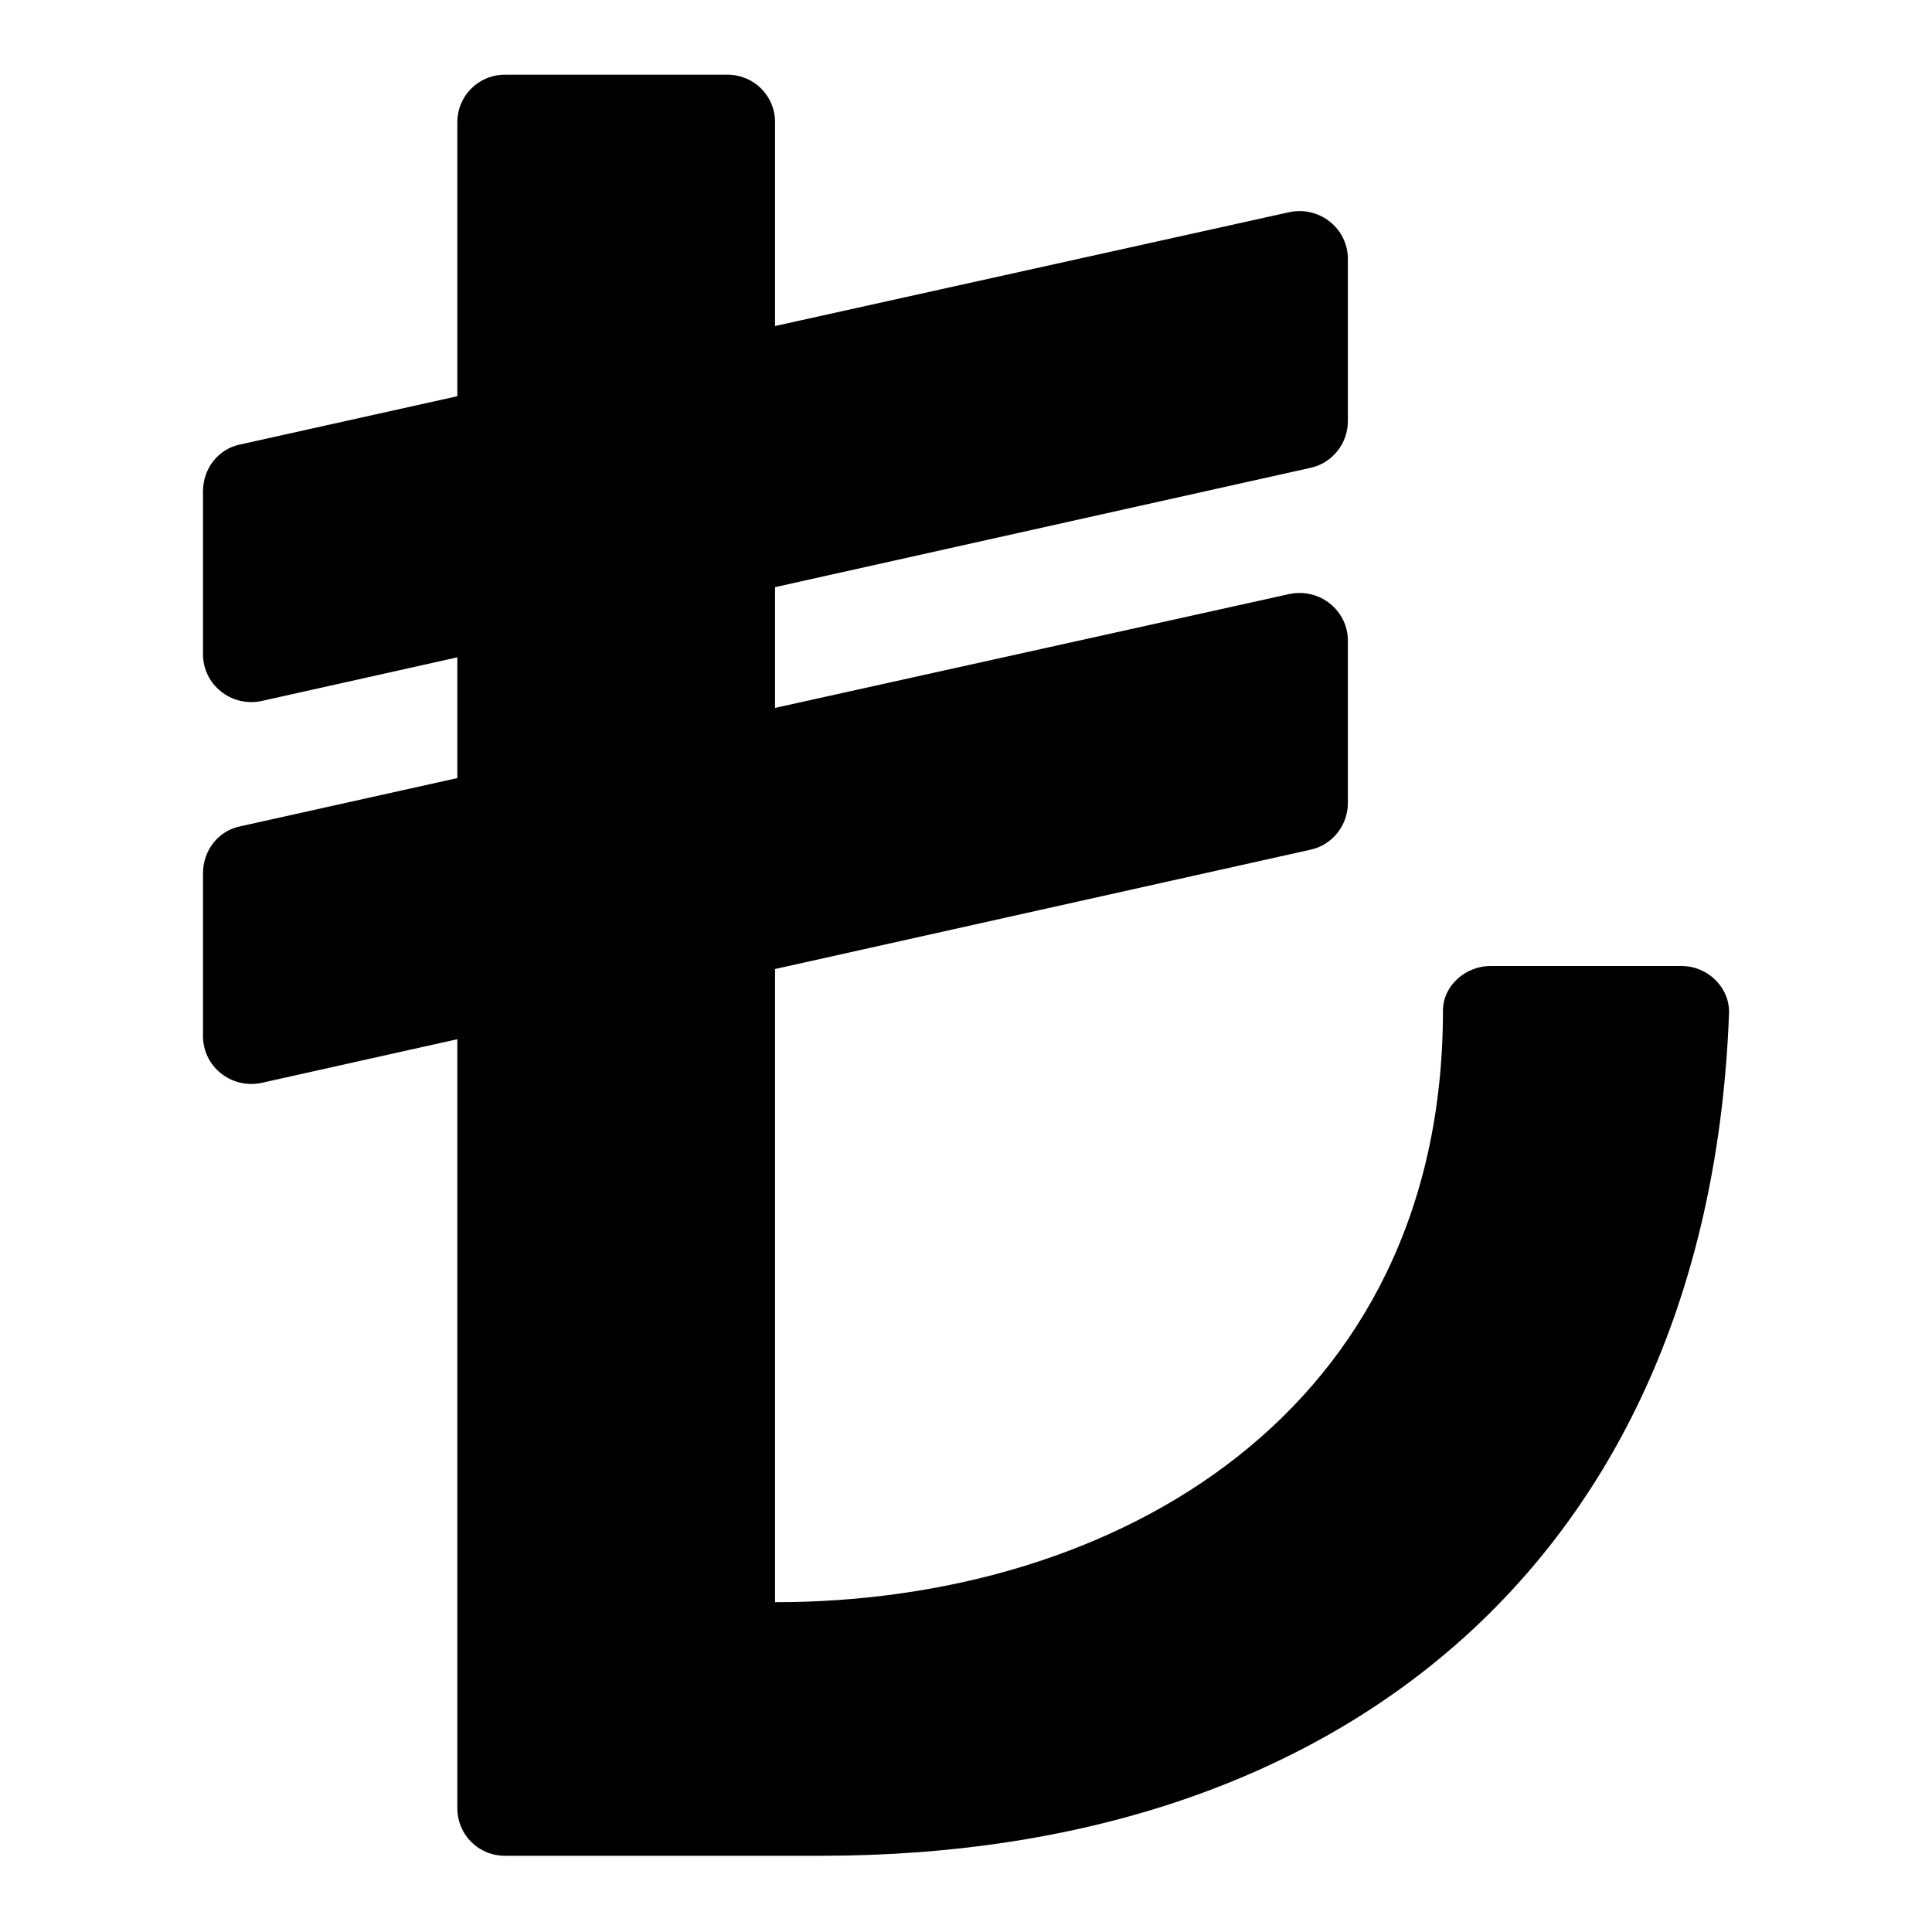
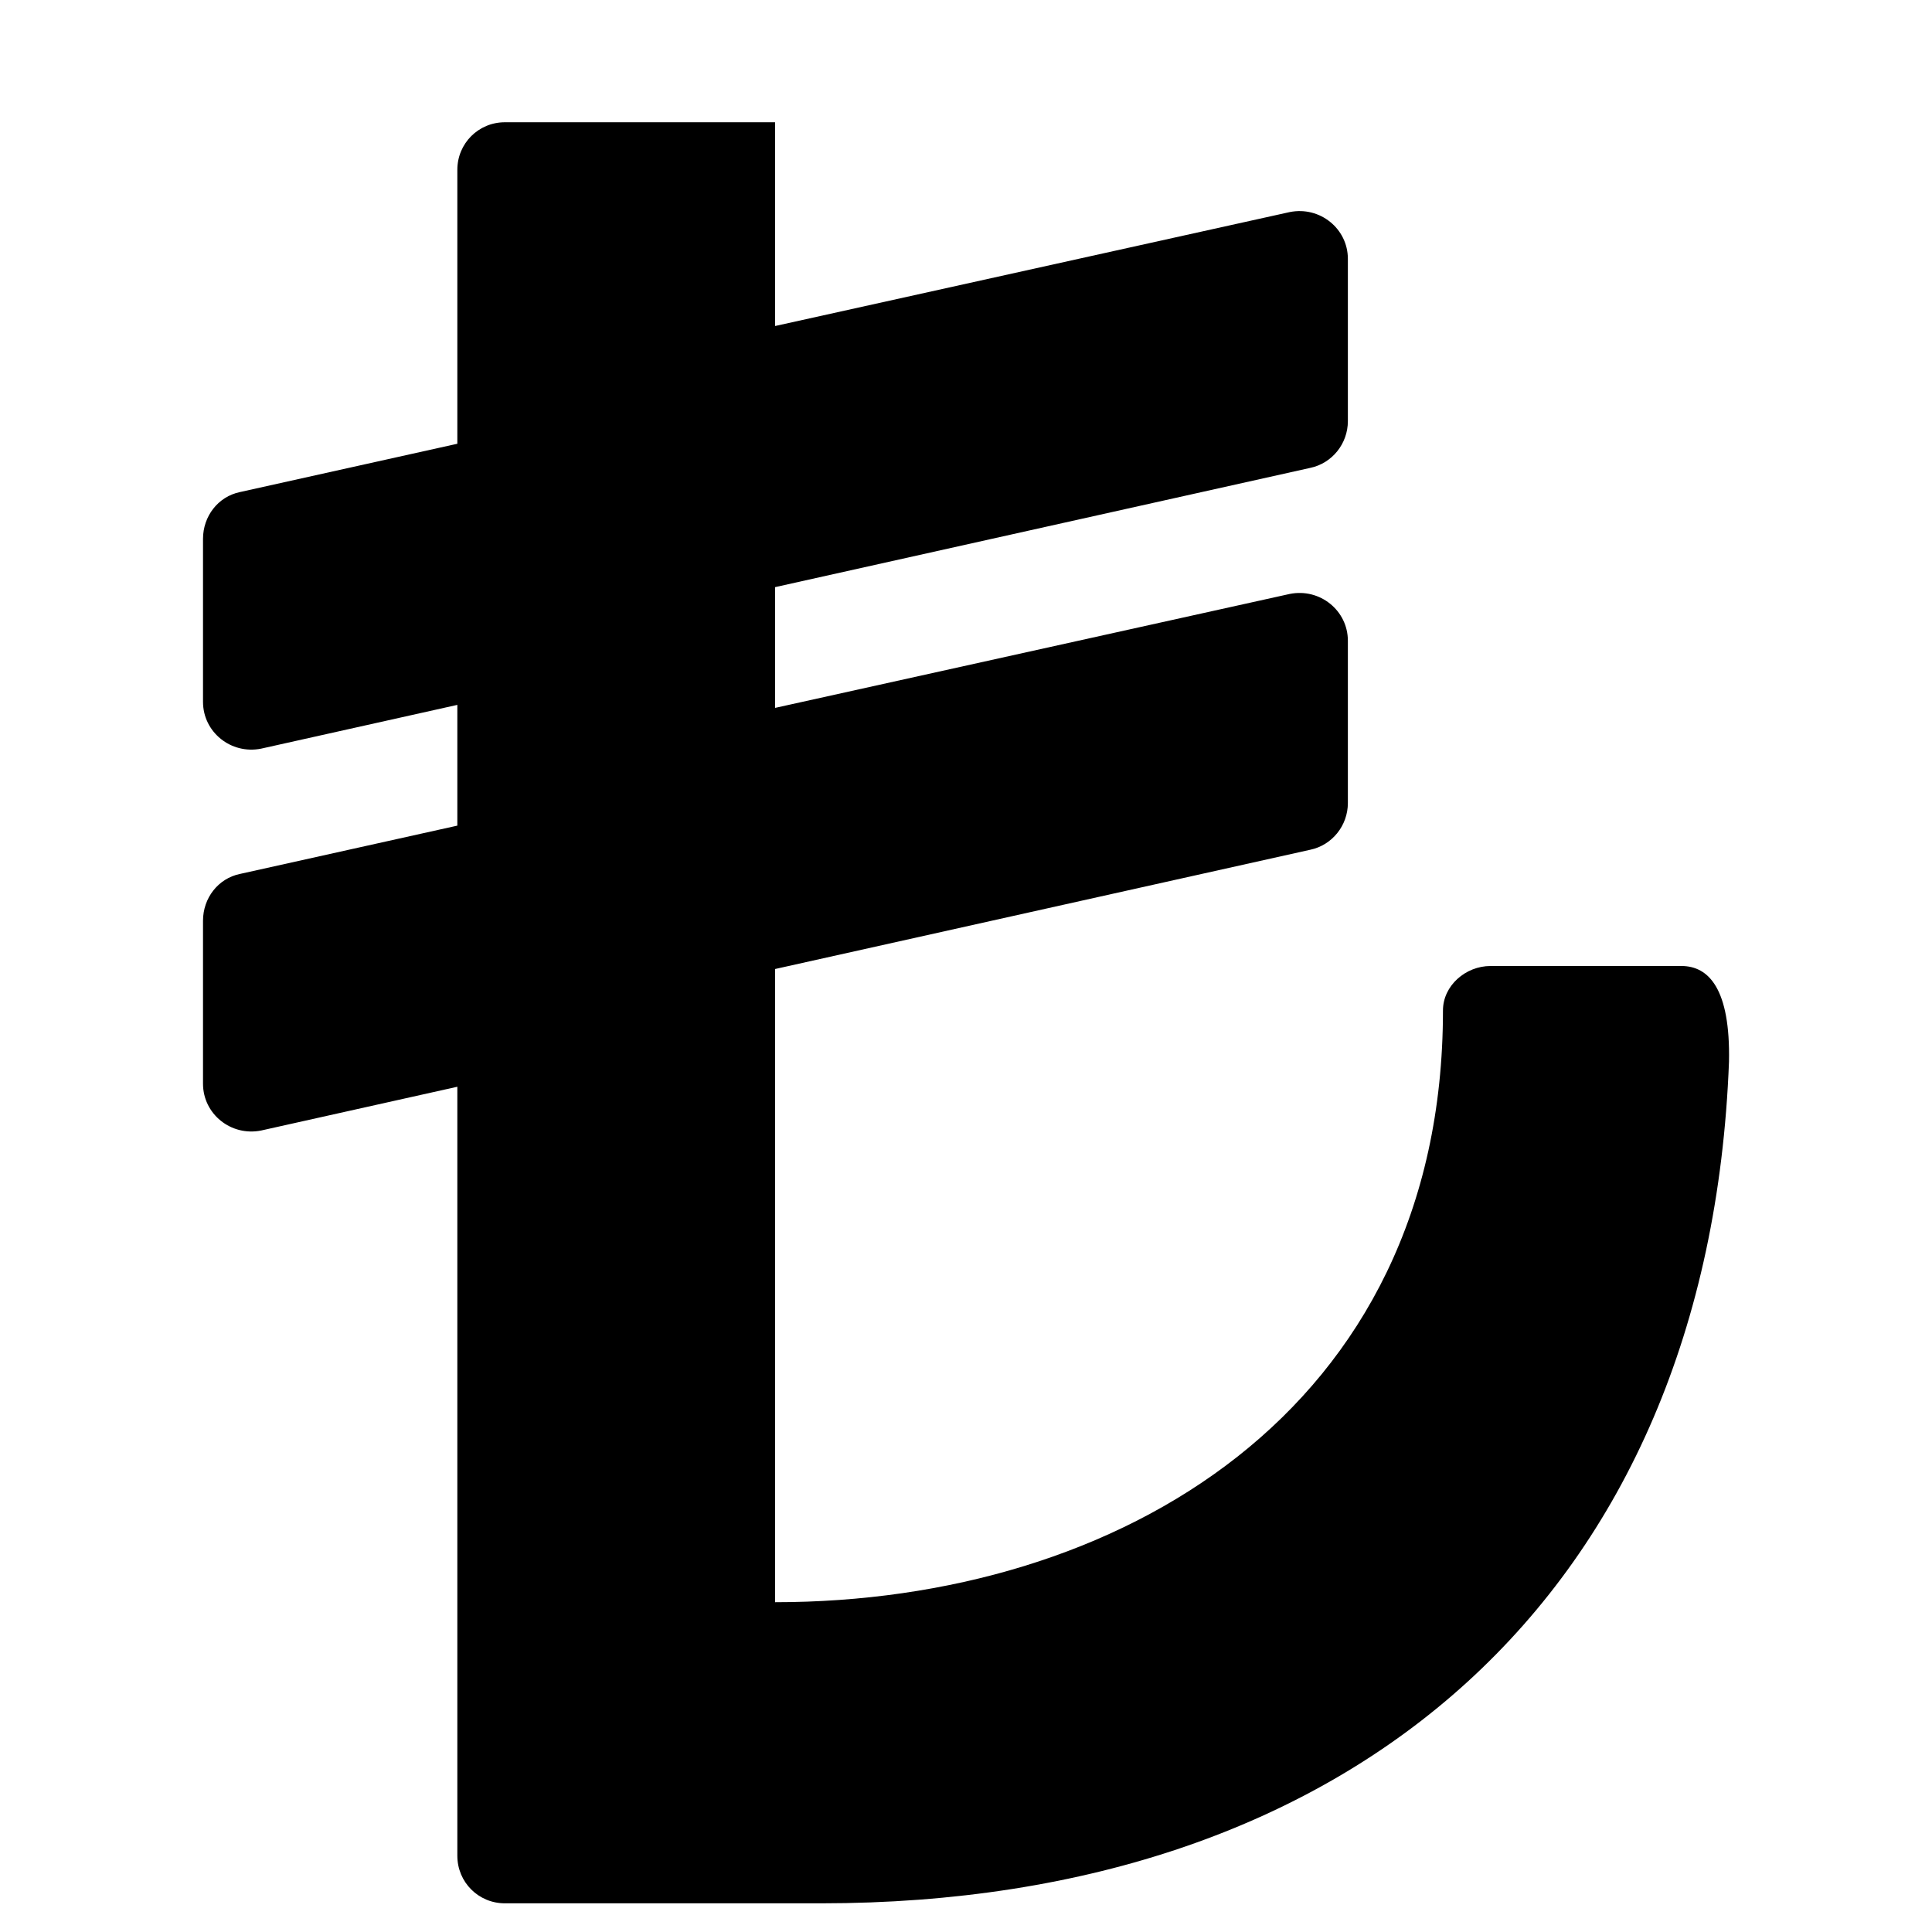
<svg xmlns="http://www.w3.org/2000/svg" version="1.1" x="0px" y="0px" viewBox="0 0 256 256" enable-background="new 0 0 256 256" xml:space="preserve">
  <g>
-     <path fill="#000000" d="M222.8,128h-25.3c-3.3,0-6.3,2.6-6.3,5.9c0,53.1-43.1,78.4-88.5,78.4v-83.9l70.9-15.8c2.9-0.6,5-3.2,5-6.2 V84.9c0-4-3.7-7-7.7-6.2l-68.2,15.1v-16l70.9-15.8c2.9-0.6,5-3.2,5-6.2V34.3c0-4-3.7-7-7.7-6.2l-68.2,15.1v-27 c0-3.5-2.8-6.3-6.3-6.3H66.9c-3.5,0-6.3,2.8-6.3,6.3v36.3l-28.8,6.4c-2.9,0.6-4.9,3.2-4.9,6.2v21.6c0,4,3.7,7,7.7,6.2l26-5.8v16 l-28.8,6.4c-2.9,0.6-4.9,3.2-4.9,6.2v21.6c0,4,3.7,7,7.7,6.2l26-5.8v101.9c0,3.5,2.8,6.3,6.3,6.3h41.9c70.6,0,117.6-41,120.3-111.5 C229.3,131,226.4,128,222.8,128z" />
+     <path fill="#000000" d="M222.8,128h-25.3c-3.3,0-6.3,2.6-6.3,5.9c0,53.1-43.1,78.4-88.5,78.4v-83.9l70.9-15.8c2.9-0.6,5-3.2,5-6.2 V84.9c0-4-3.7-7-7.7-6.2l-68.2,15.1v-16l70.9-15.8c2.9-0.6,5-3.2,5-6.2V34.3c0-4-3.7-7-7.7-6.2l-68.2,15.1v-27 H66.9c-3.5,0-6.3,2.8-6.3,6.3v36.3l-28.8,6.4c-2.9,0.6-4.9,3.2-4.9,6.2v21.6c0,4,3.7,7,7.7,6.2l26-5.8v16 l-28.8,6.4c-2.9,0.6-4.9,3.2-4.9,6.2v21.6c0,4,3.7,7,7.7,6.2l26-5.8v101.9c0,3.5,2.8,6.3,6.3,6.3h41.9c70.6,0,117.6-41,120.3-111.5 C229.3,131,226.4,128,222.8,128z" />
  </g>
</svg>